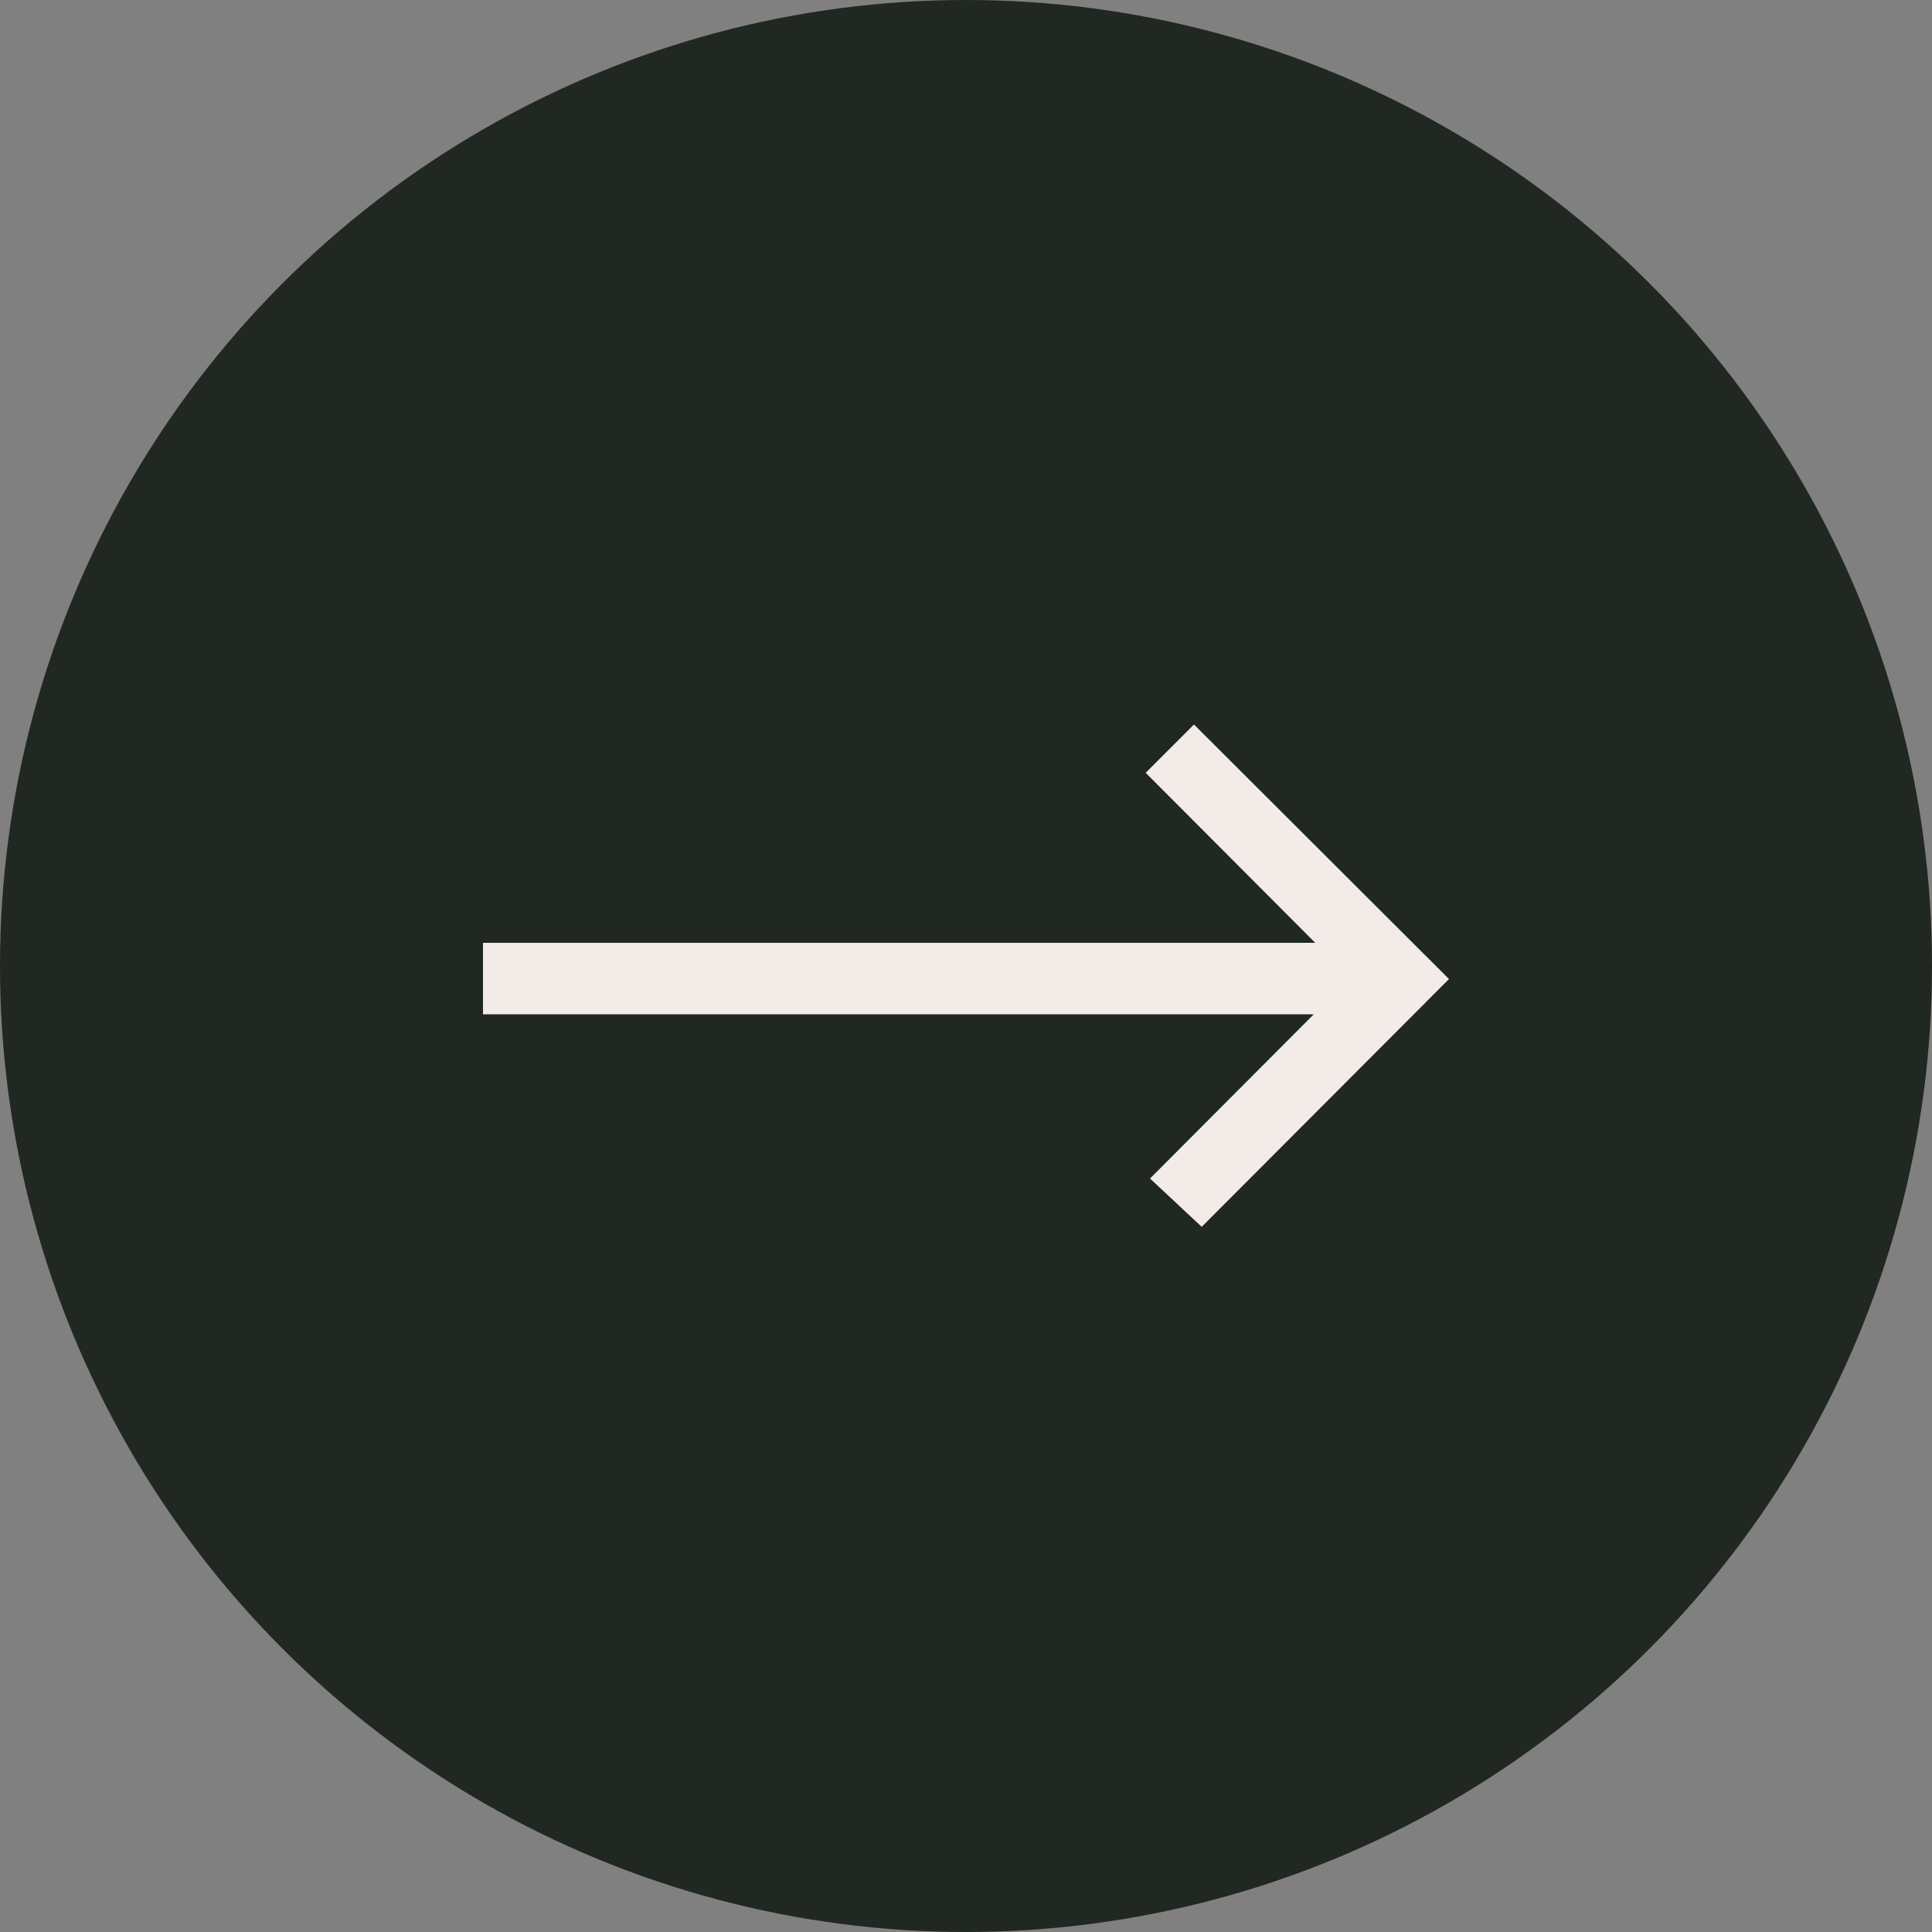
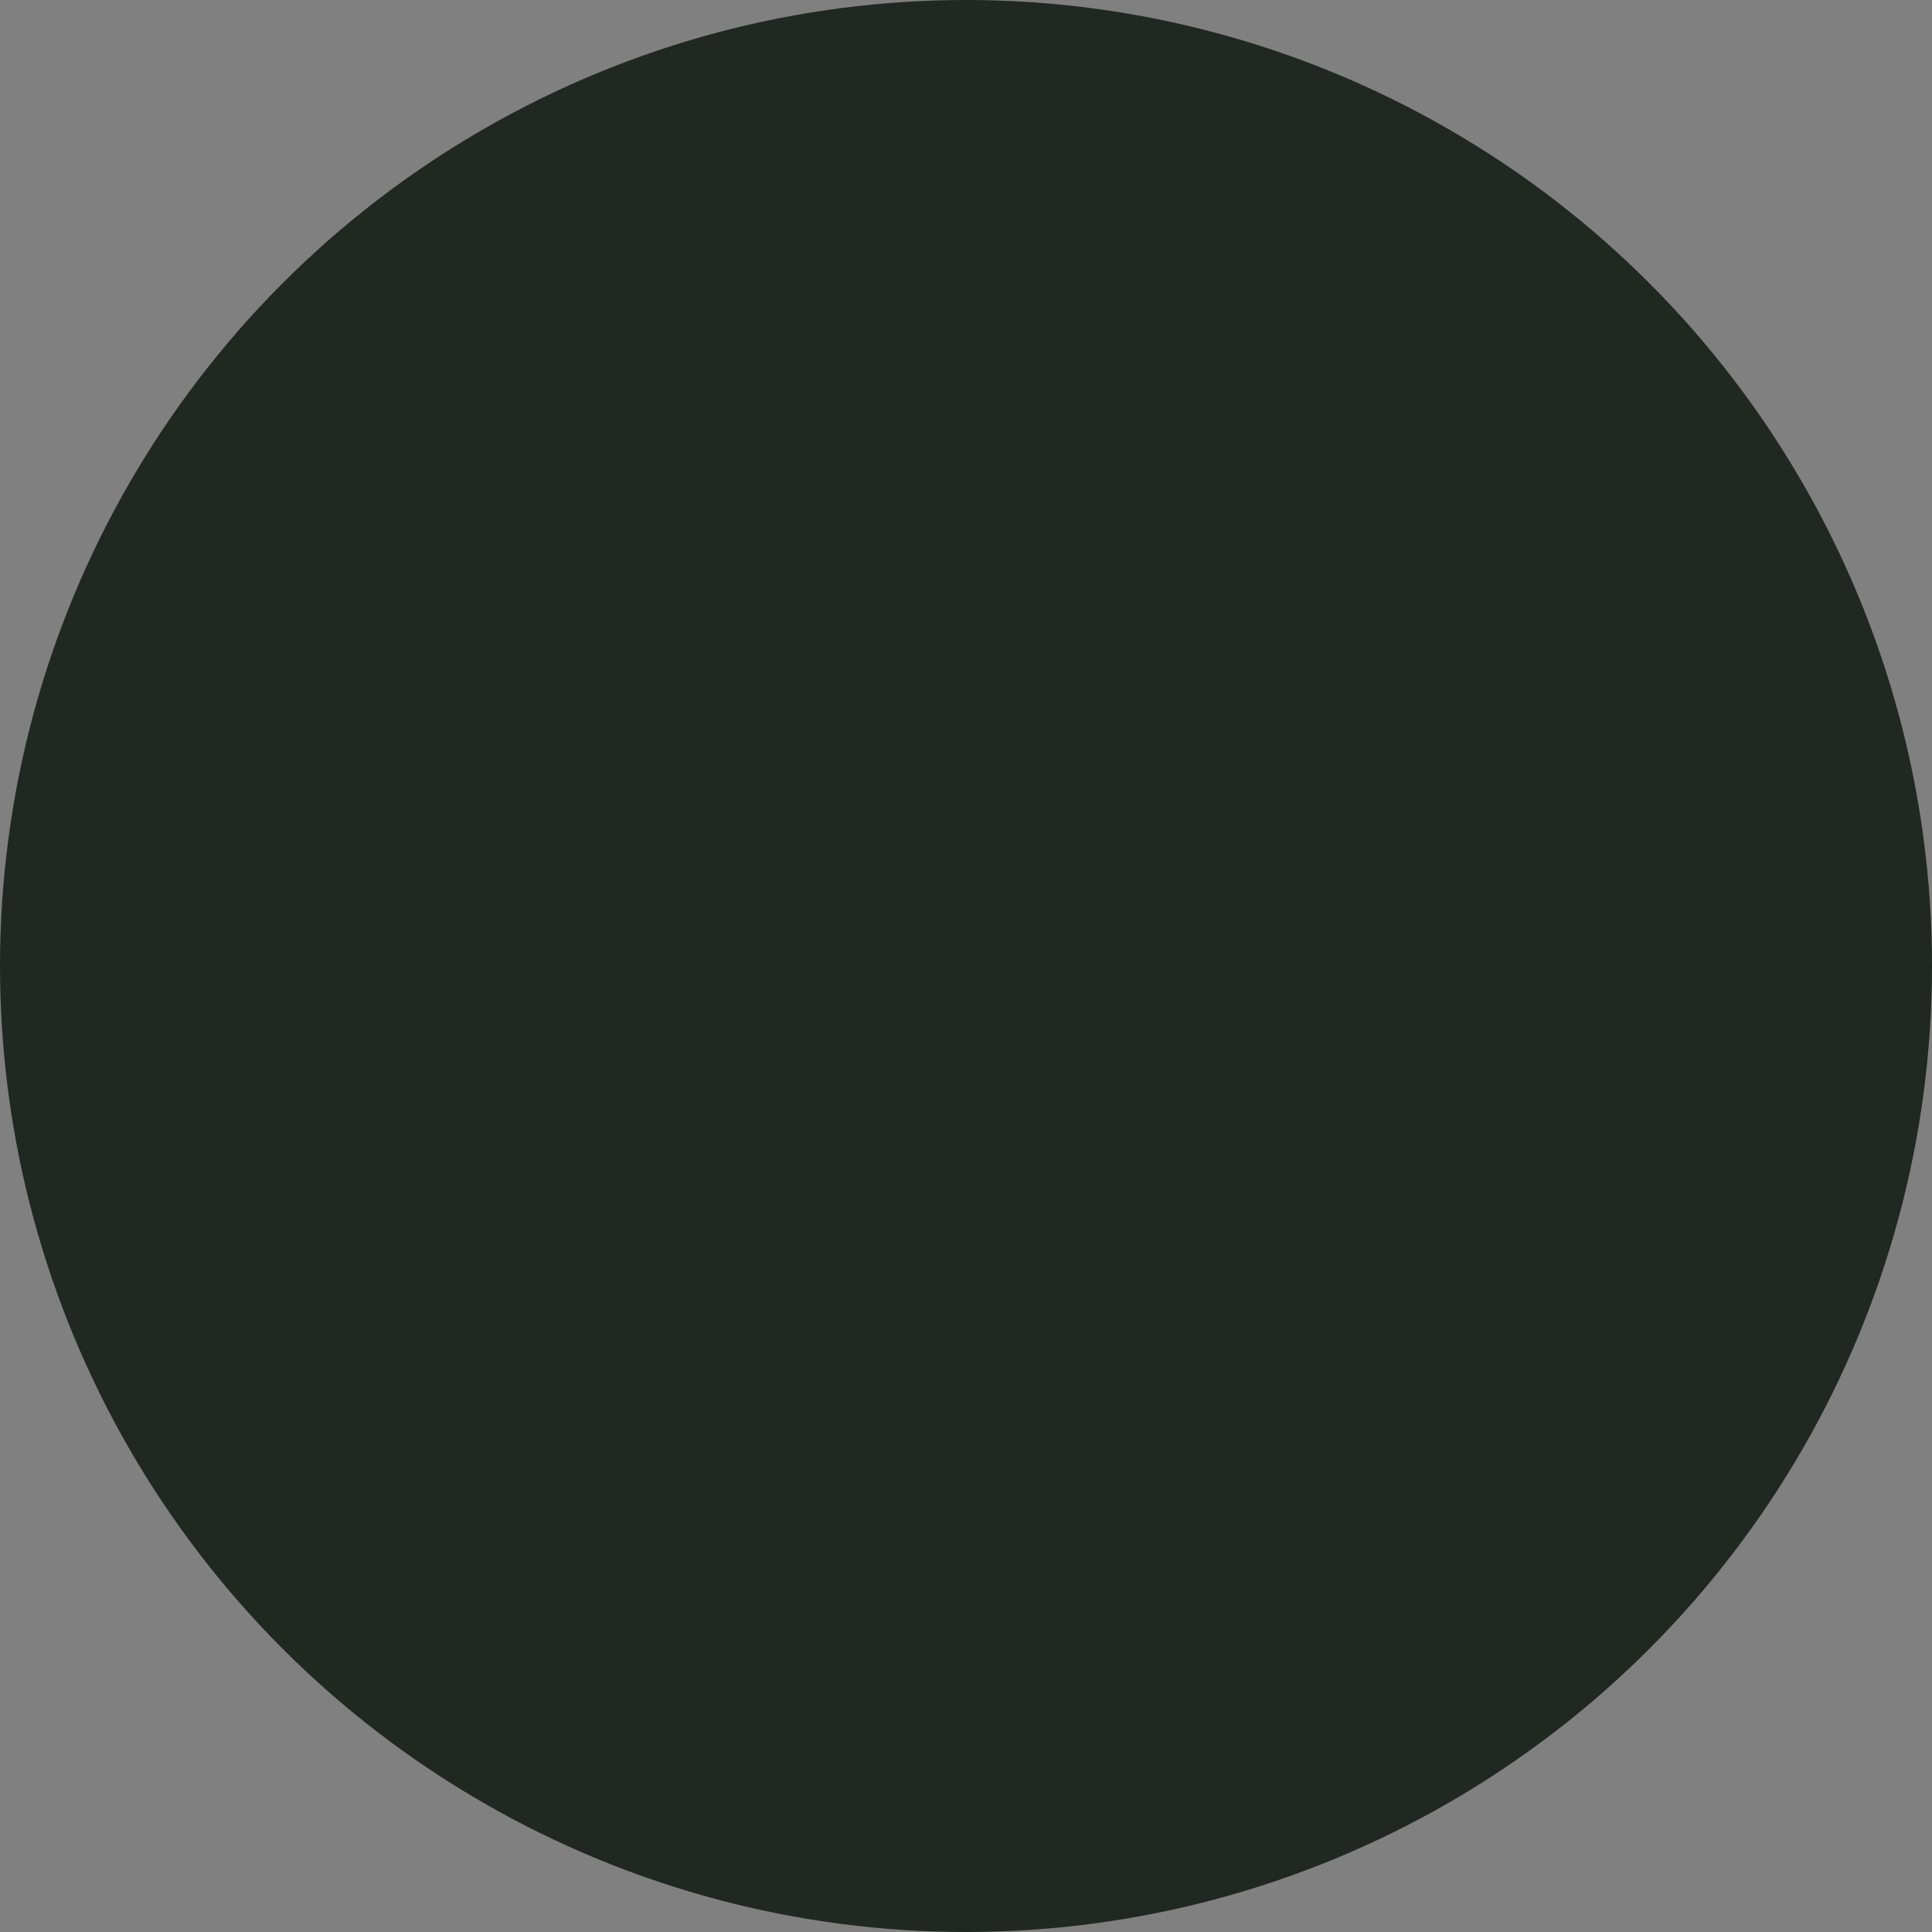
<svg xmlns="http://www.w3.org/2000/svg" viewBox="0 0 40 40">
  <rect x="0" y="0" width="40" height="40" fill="#808080" stroke="none" />
  <defs>
    <style>.cls-1{fill:#212721;}.cls-2{fill:#f2ebe7;}</style>
  </defs>
  <g id="Layer_2" data-name="Layer 2">
    <g id="Layer_1-2" data-name="Layer 1">
      <g id="Arrow_Black">
        <g id="Ellipse_3" data-name="Ellipse 3">
          <circle class="cls-1" cx="20" cy="20" r="20" />
        </g>
        <g id="Path_190" data-name="Path 190">
-           <path class="cls-2" d="M30,20.27,24.72,15l-1,1,3.51,3.52H10V21H27.2l-3.39,3.4,1.07,1Z" />
-         </g>
+           </g>
      </g>
    </g>
  </g>
</svg>